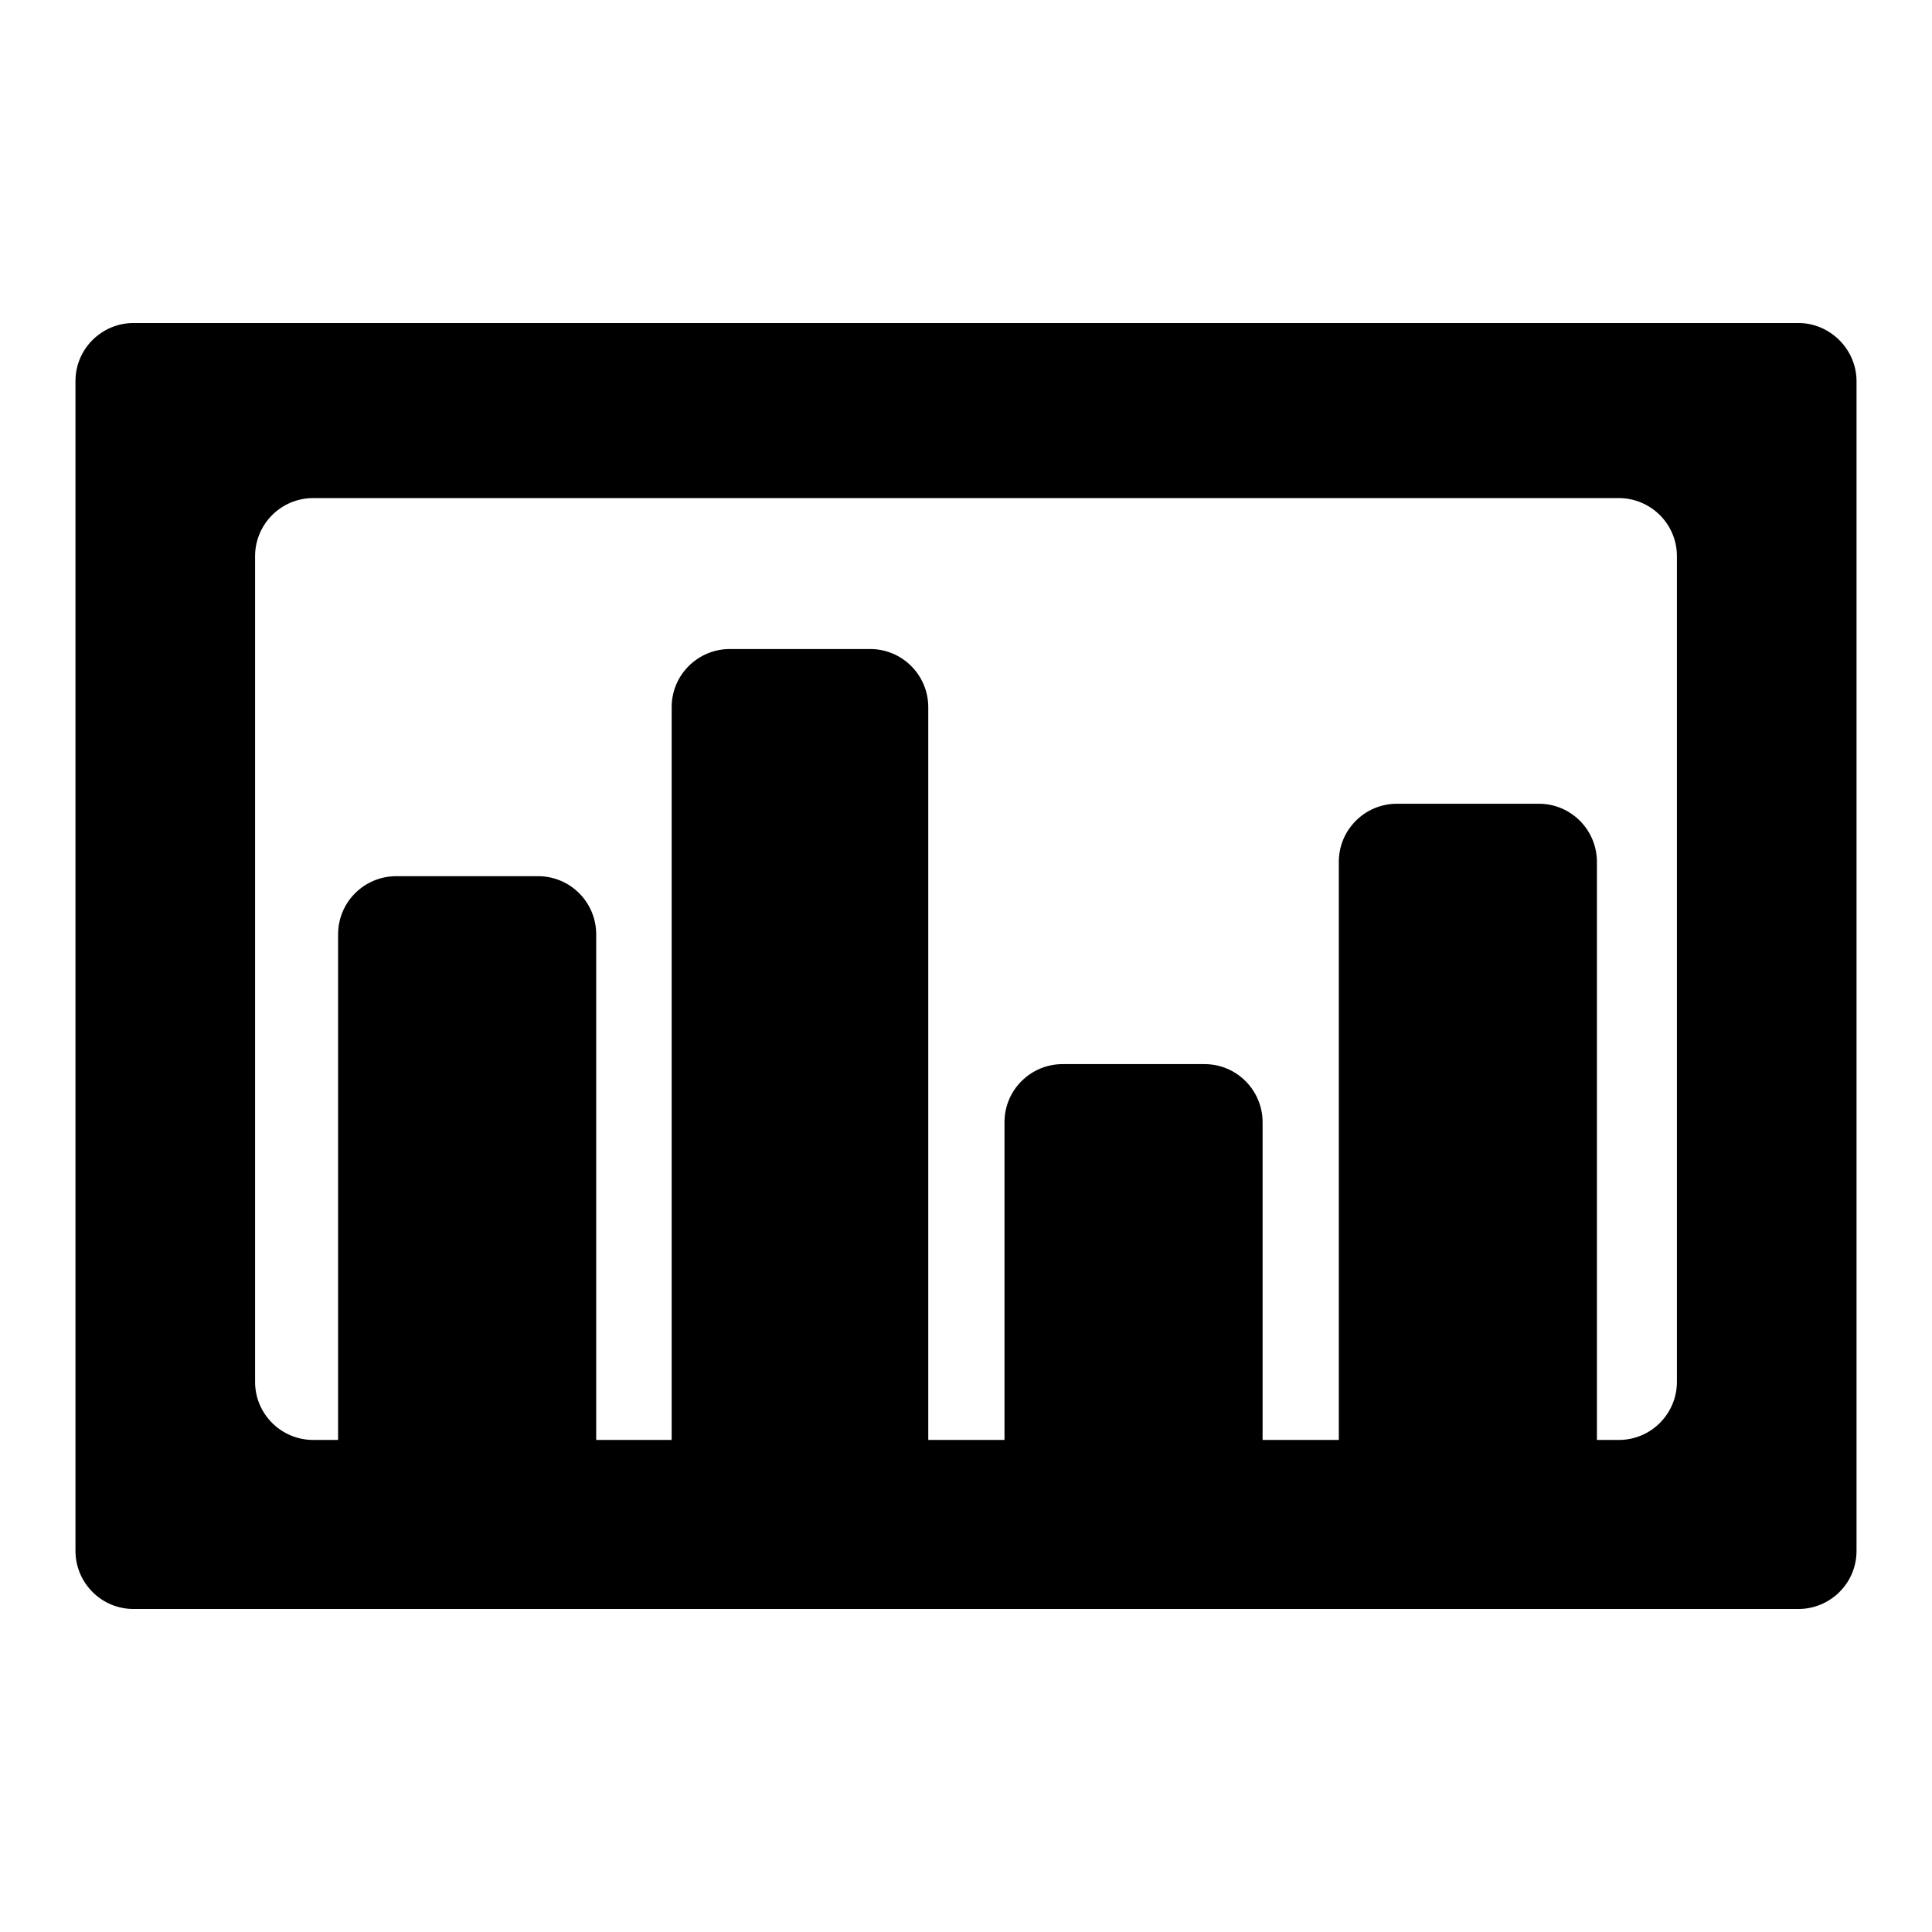
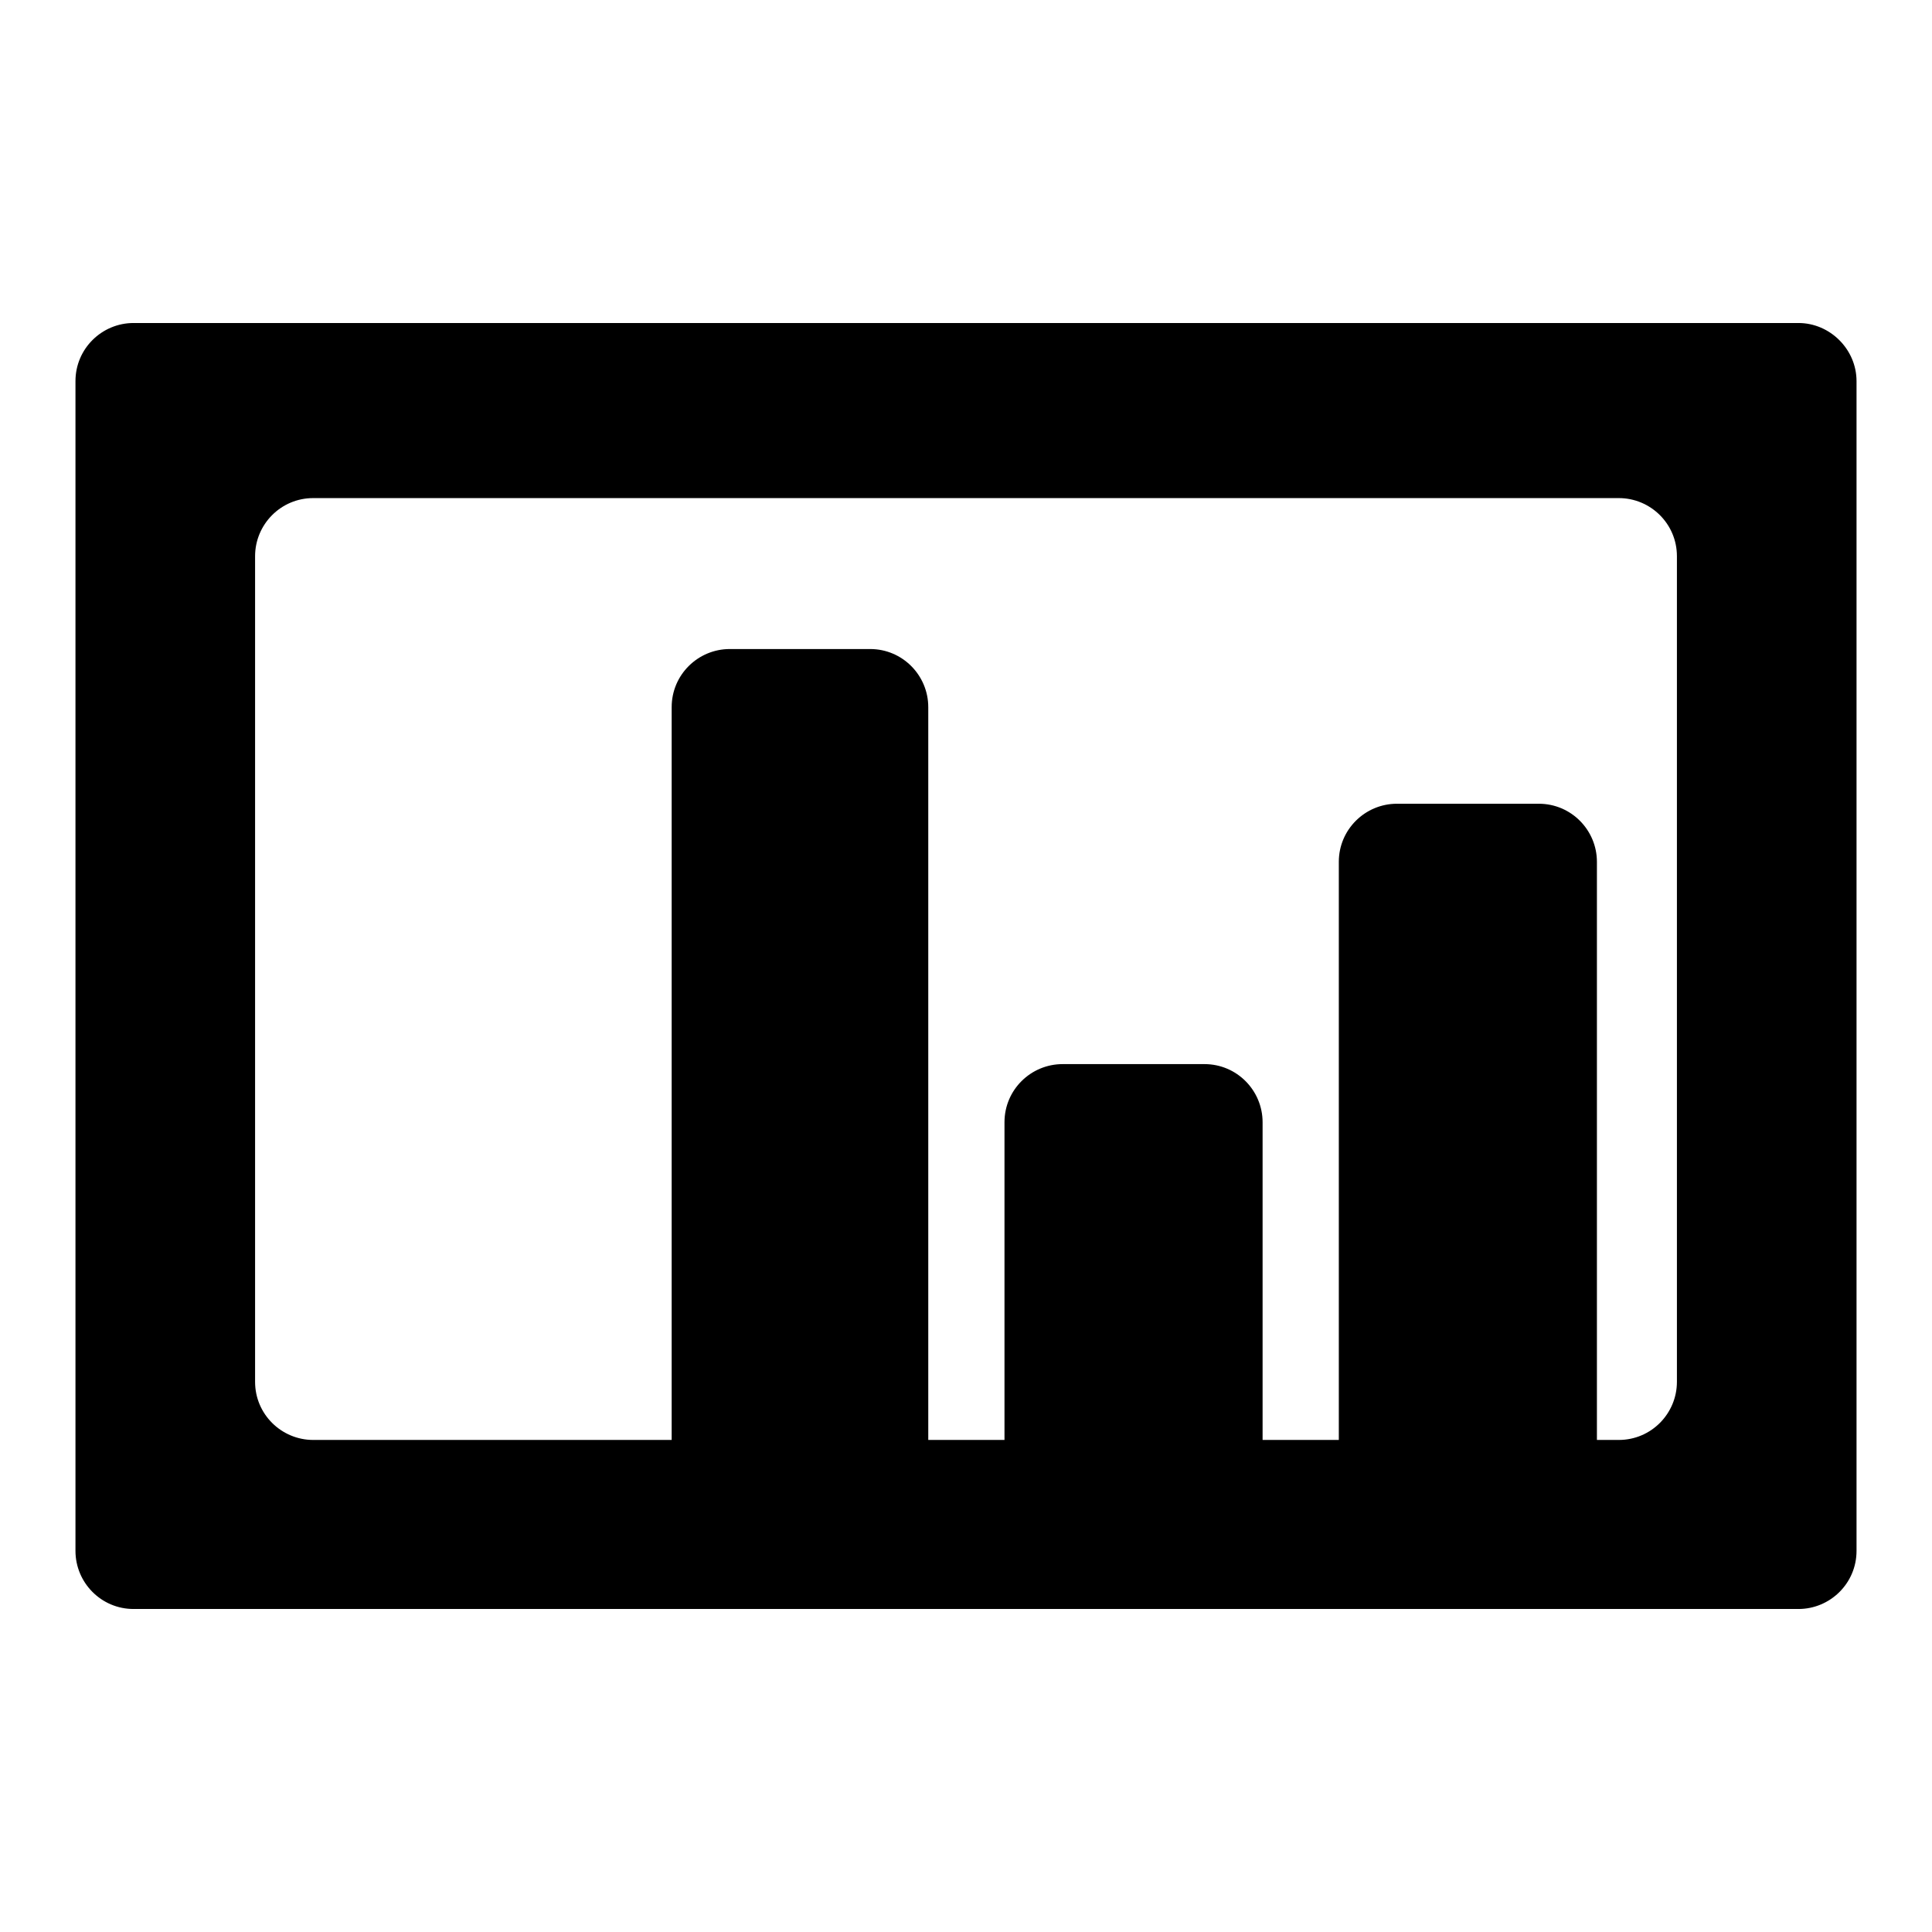
<svg xmlns="http://www.w3.org/2000/svg" version="1.1" x="0px" y="0px" viewBox="0 0 256 256" enable-background="new 0 0 256 256" xml:space="preserve">
  <g>
    <g>
      <path fill="#000000" d="M238.3,42.8H17.7c-4.2,0-7.7,3.4-7.7,7.7v155c0,4.2,3.4,7.7,7.7,7.7h220.6c4.2,0,7.7-3.4,7.7-7.7v-155C246,46.3,242.5,42.8,238.3,42.8z M222.2,183.1c0,4.2-3.4,7.7-7.7,7.7h-173c-4.2,0-7.7-3.4-7.7-7.7V73.7c0-4.2,3.4-7.7,7.7-7.7h173c4.2,0,7.7,3.4,7.7,7.7V183.1L222.2,183.1z" />
-       <path fill="#000000" d="M79,202.1v-78.3c0-4.2-3.4-7.7-7.7-7.7H52.5c-4.2,0-7.7,3.4-7.7,7.7v78.3L79,202.1L79,202.1z" />
      <path fill="#000000" d="M211.6,202.1v-87.9c0-4.2-3.4-7.7-7.7-7.7h-18.8c-4.2,0-7.7,3.4-7.7,7.7v83.8h-10.1v-49.3c0-4.2-3.4-7.7-7.7-7.7h-18.8c-4.2,0-7.7,3.4-7.7,7.7v49.3h-10.1V93.7c0-4.2-3.4-7.7-7.7-7.7H96.7c-4.2,0-7.7,3.4-7.7,7.7v108.4L211.6,202.1L211.6,202.1z" />
    </g>
  </g>
</svg>